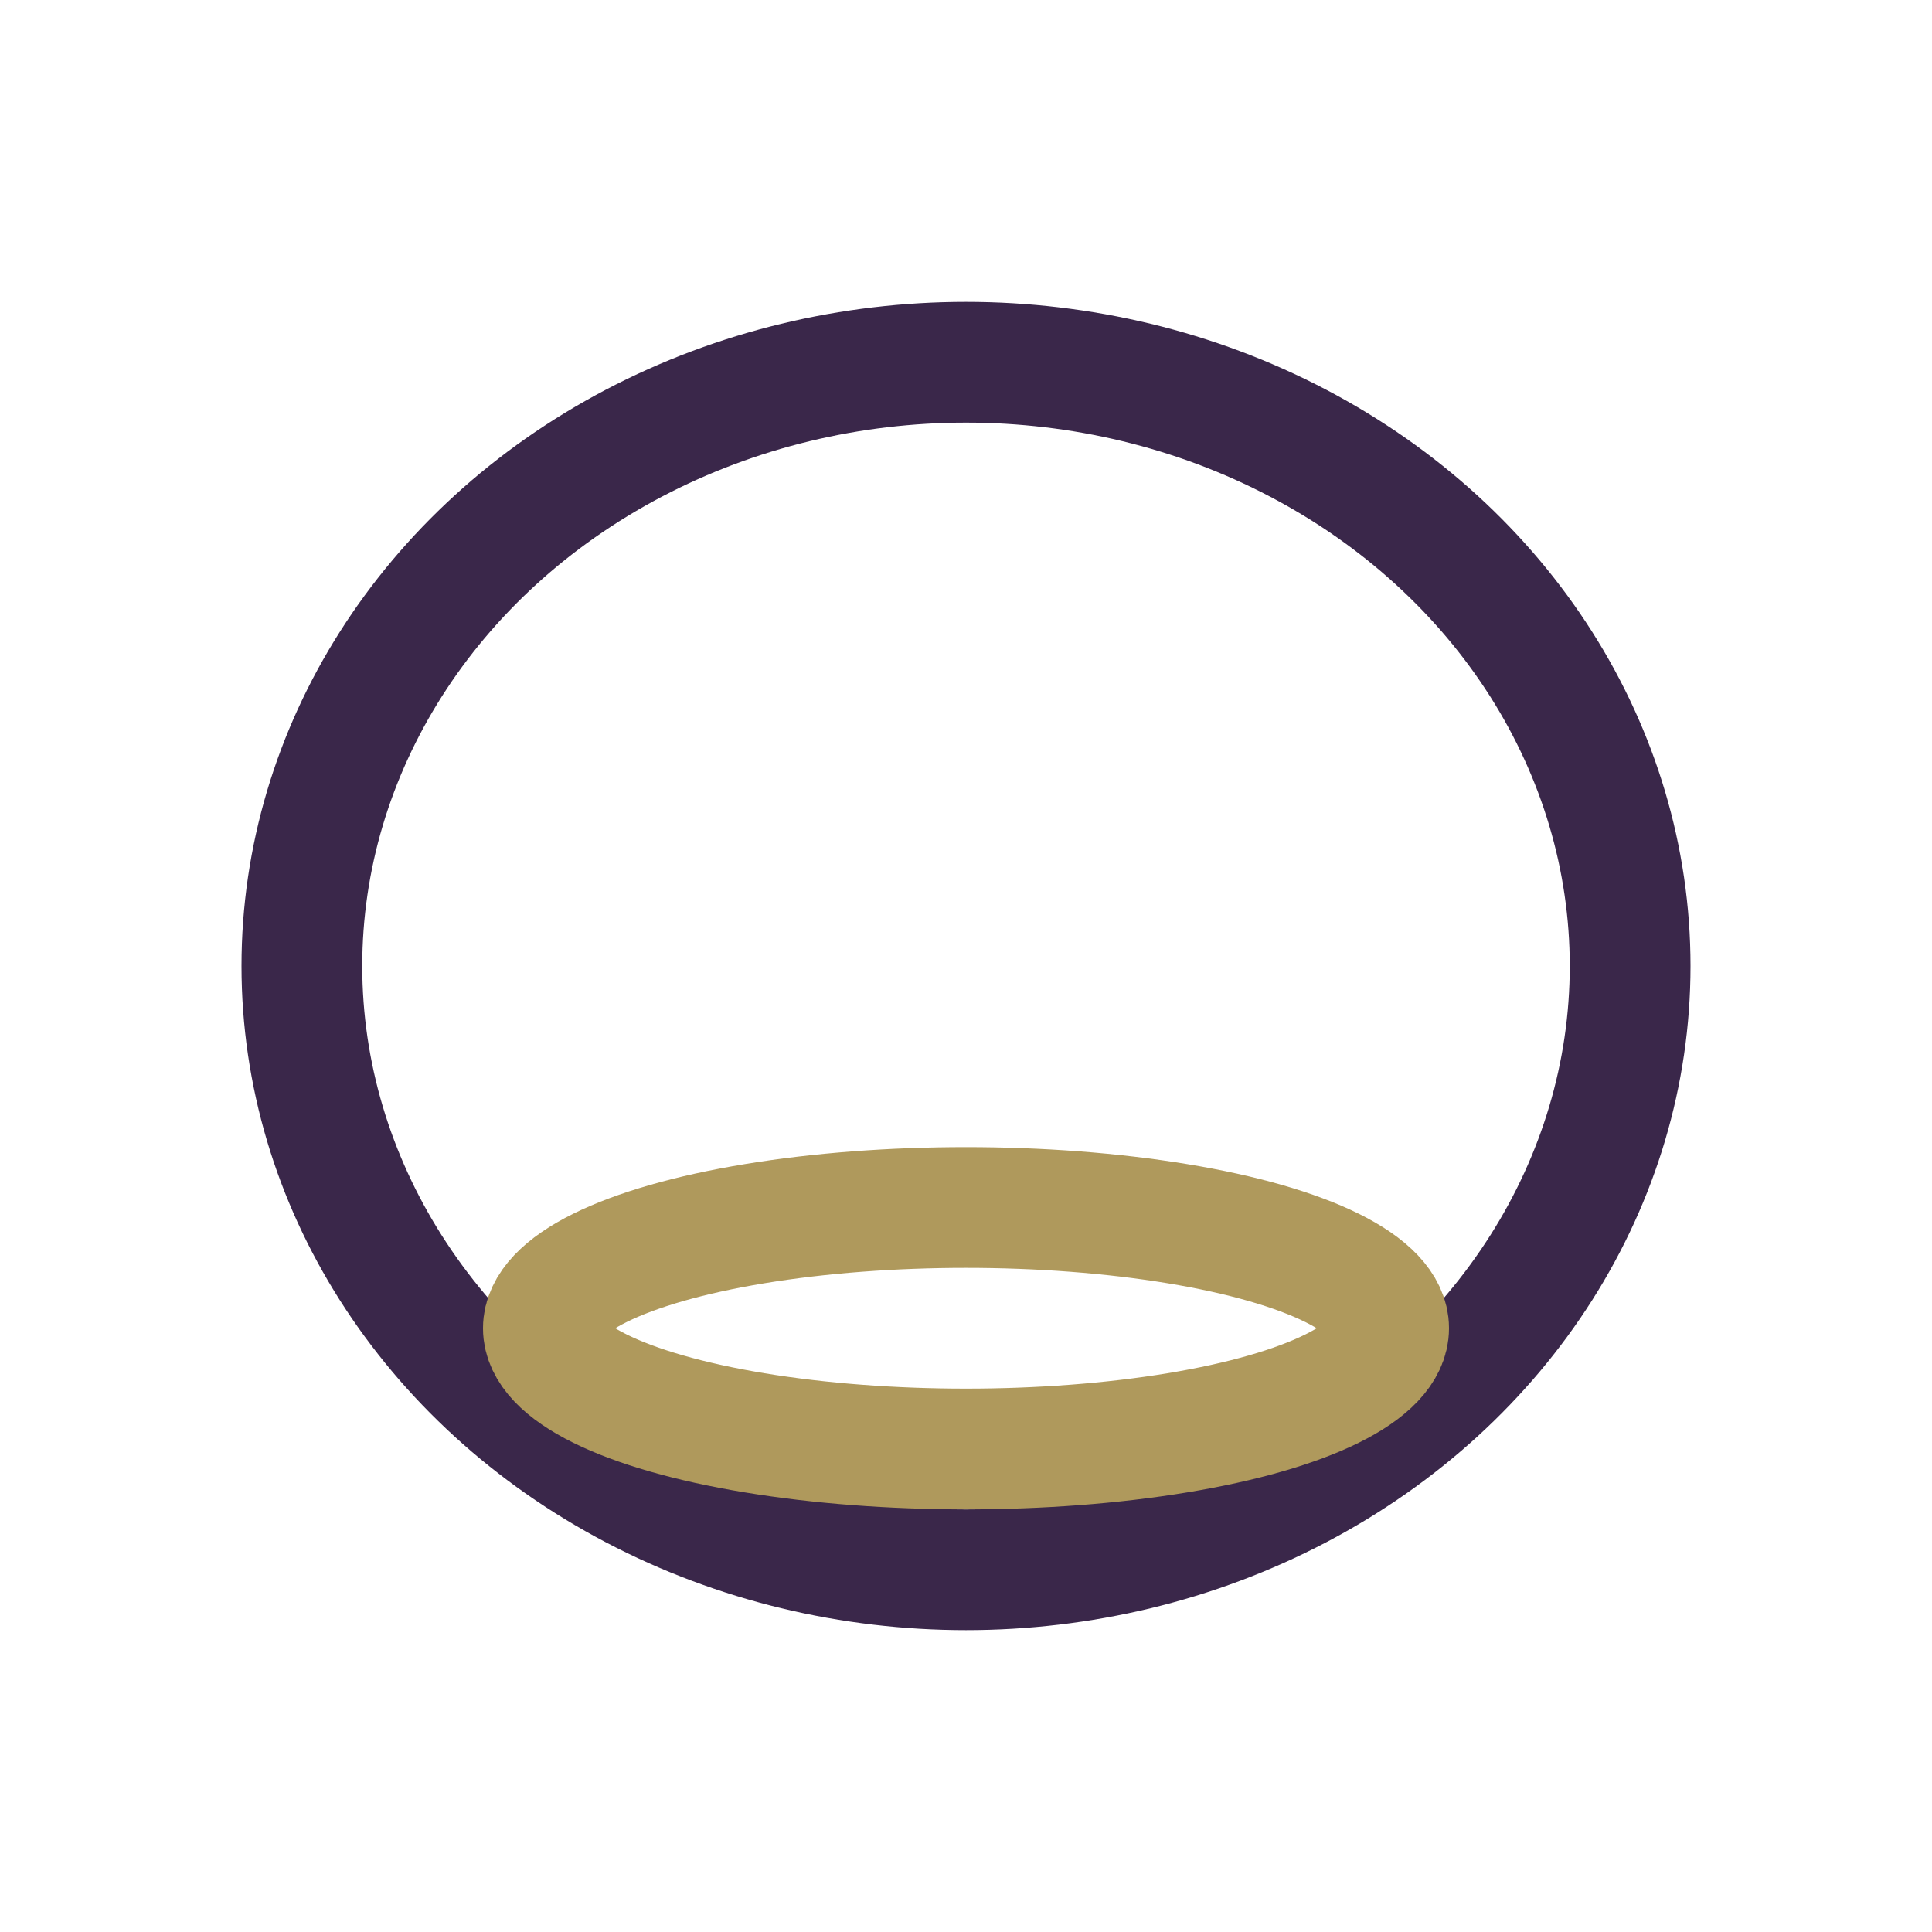
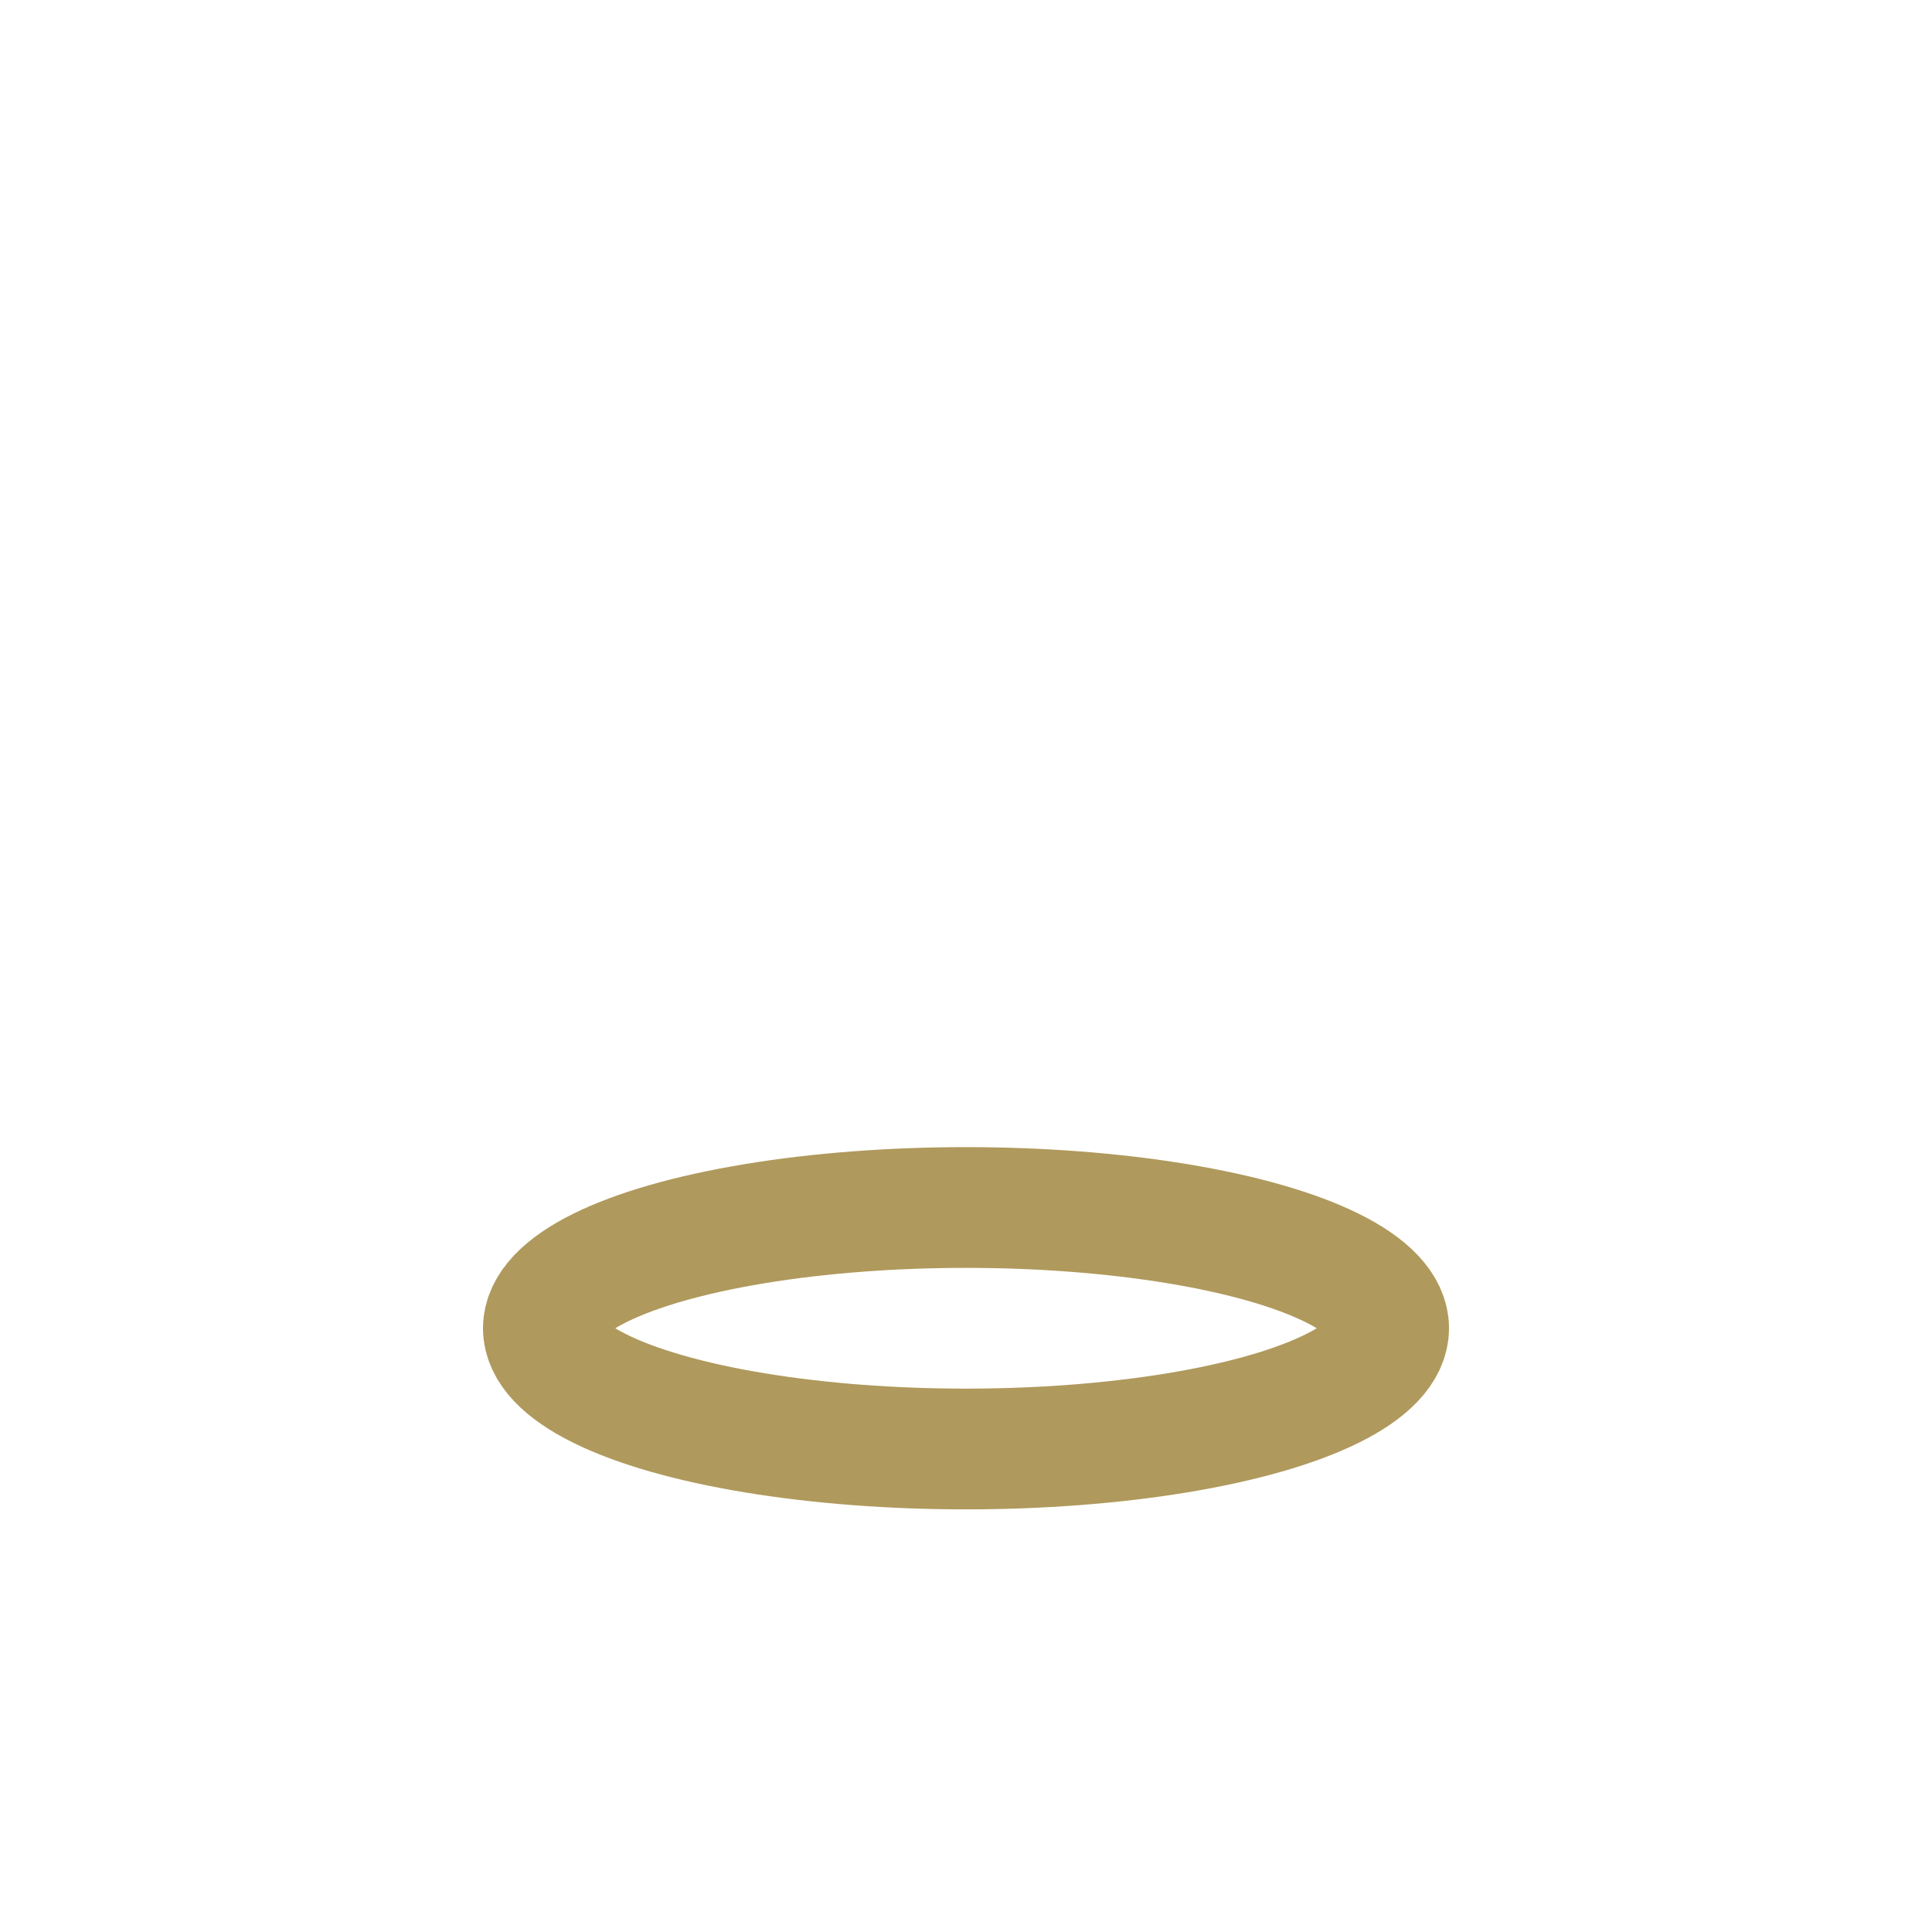
<svg xmlns="http://www.w3.org/2000/svg" width="32" height="32" viewBox="0 0 32 32">
-   <ellipse cx="16" cy="16" rx="11" ry="10" fill="none" stroke="#3A274A" stroke-width="2" />
  <ellipse cx="16" cy="22" rx="7" ry="2" fill="none" stroke="#AF995C" stroke-width="2" />
</svg>